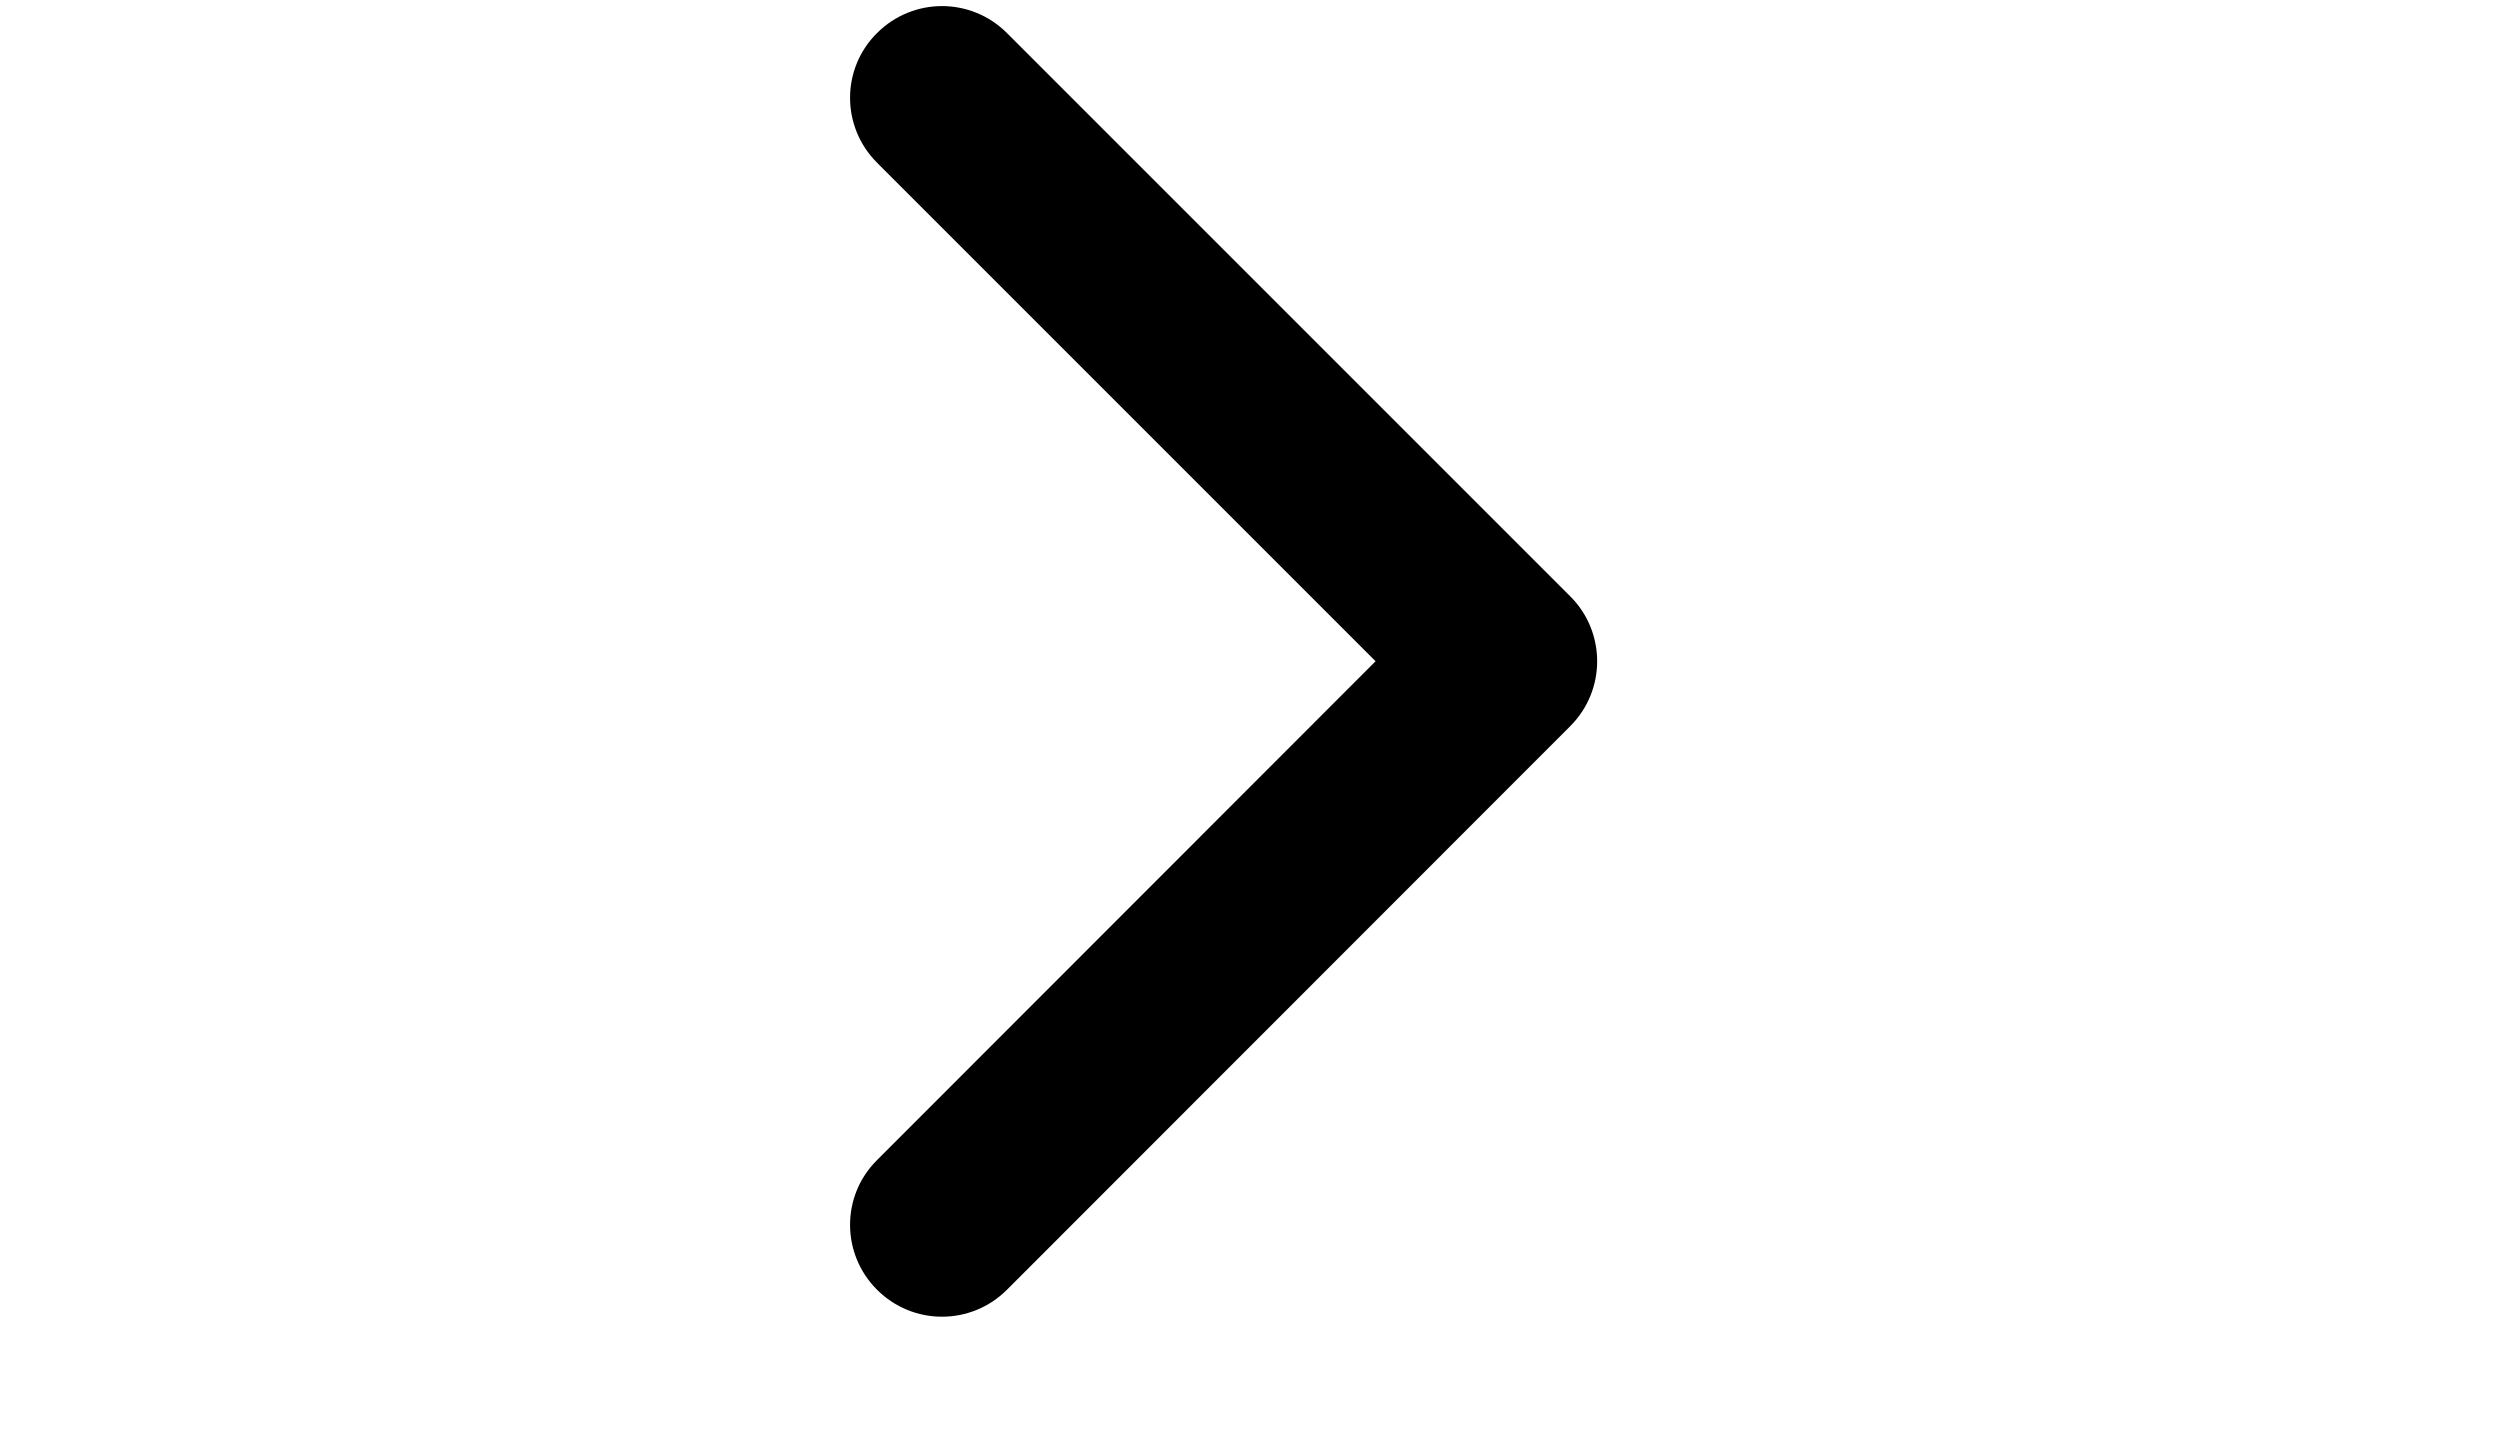
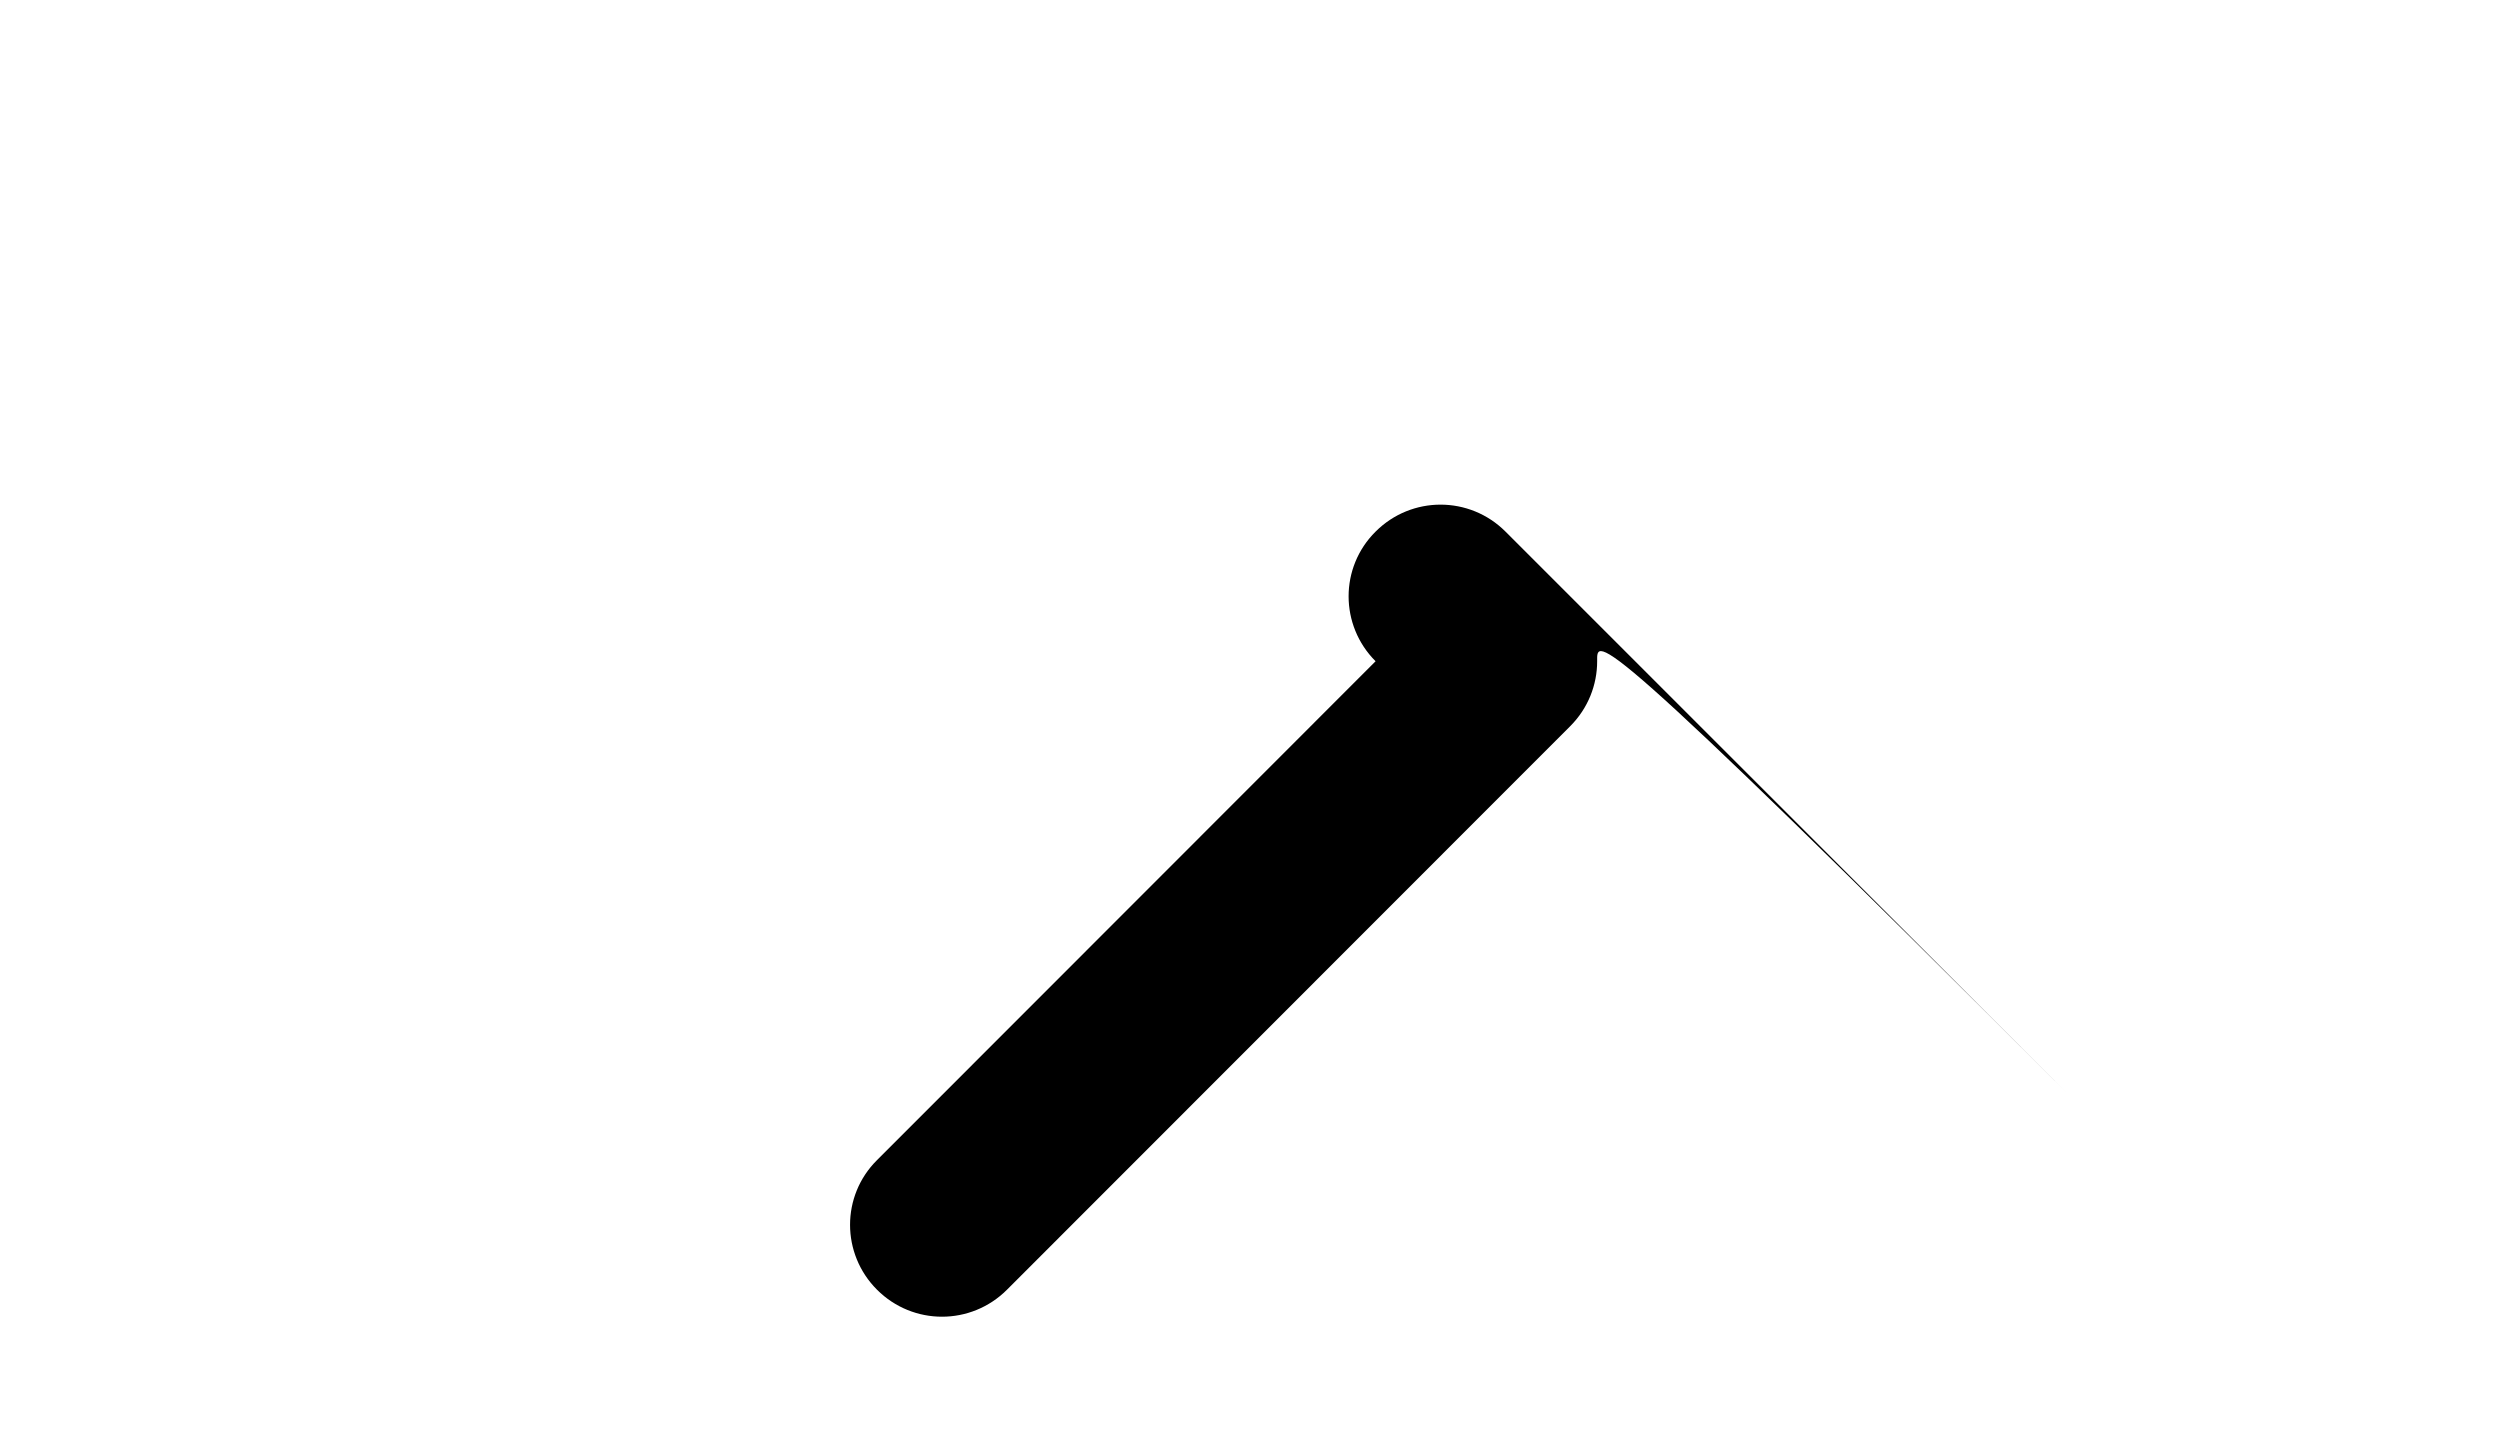
<svg xmlns="http://www.w3.org/2000/svg" version="1.1" id="Capa_1" x="0px" y="0px" viewBox="0 0 862 497" style="enable-background:new 0 0 862 497;" xml:space="preserve">
  <g>
-     <path d="M550.7,228c0,8.1-3.1,16.2-9.3,22.4L347.2,444.7c-12.4,12.4-32.4,12.4-44.8,0c-12.4-12.4-12.4-32.4,0-44.7L474.3,228   L302.4,56.1c-12.4-12.4-12.4-32.4,0-44.7c12.4-12.4,32.4-12.4,44.8,0l194.3,194.3C547.6,211.8,550.7,219.9,550.7,228z" />
+     <path d="M550.7,228c0,8.1-3.1,16.2-9.3,22.4L347.2,444.7c-12.4,12.4-32.4,12.4-44.8,0c-12.4-12.4-12.4-32.4,0-44.7L474.3,228   c-12.4-12.4-12.4-32.4,0-44.7c12.4-12.4,32.4-12.4,44.8,0l194.3,194.3C547.6,211.8,550.7,219.9,550.7,228z" />
  </g>
</svg>